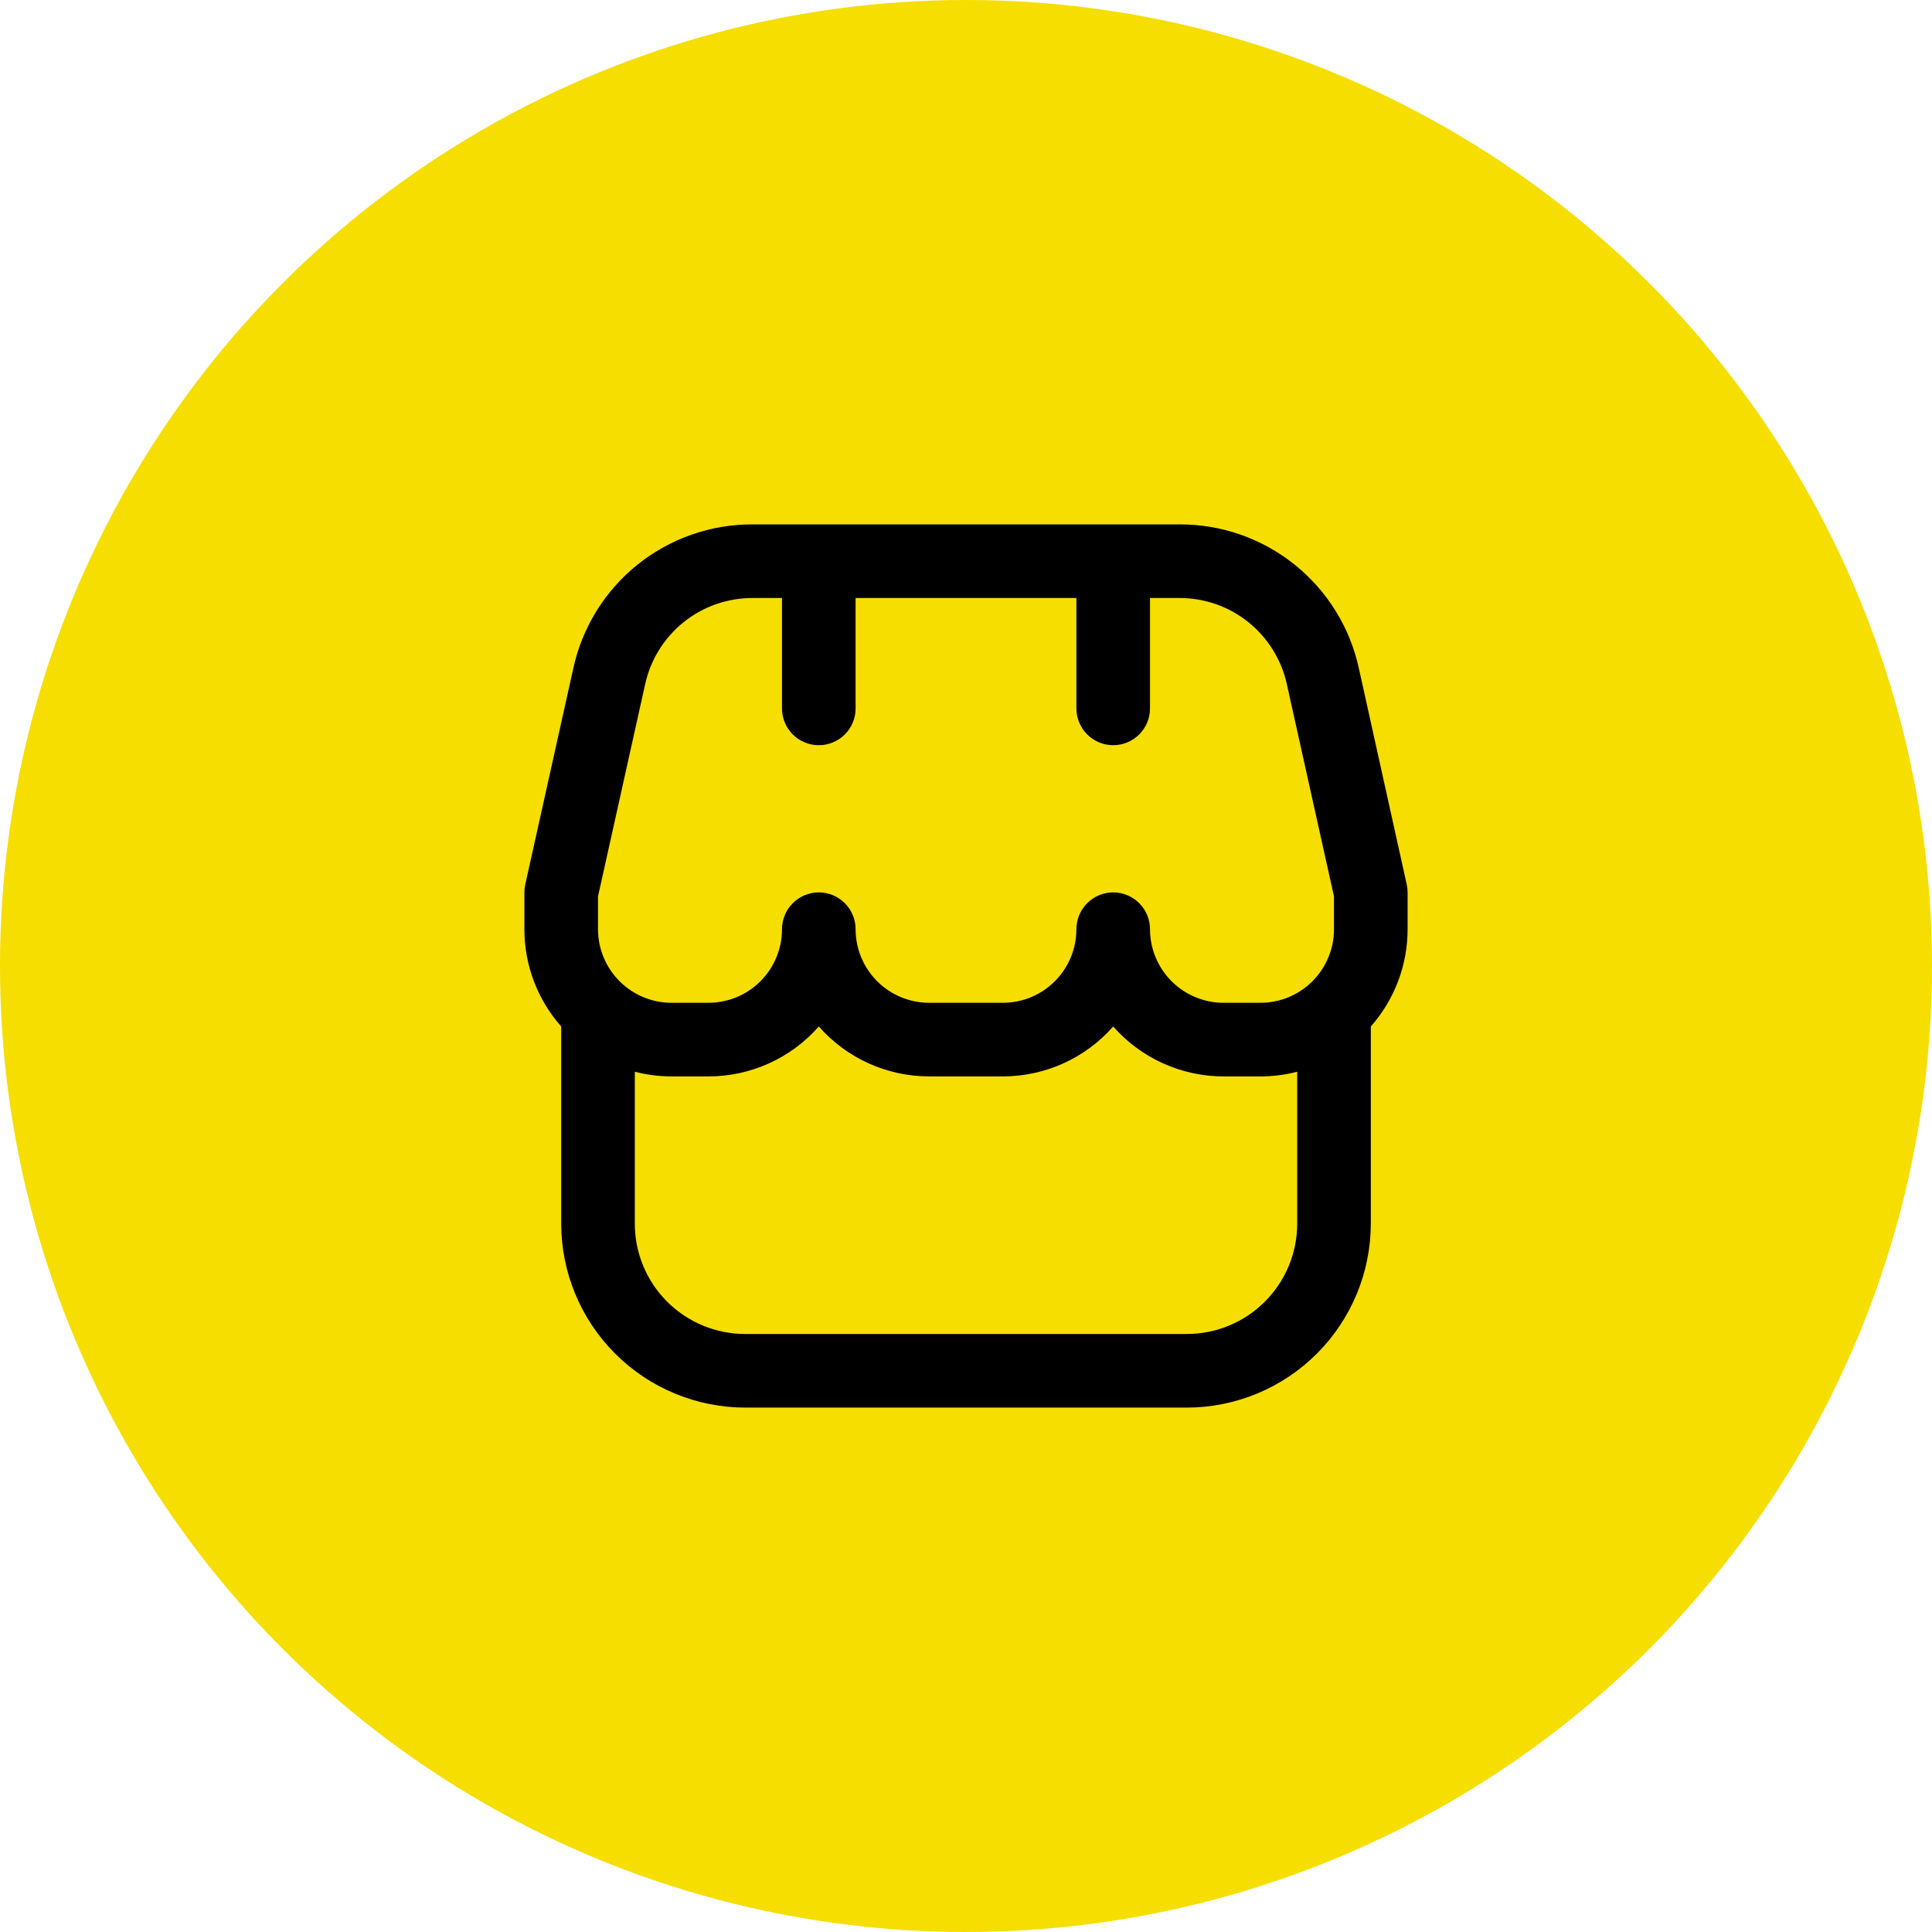
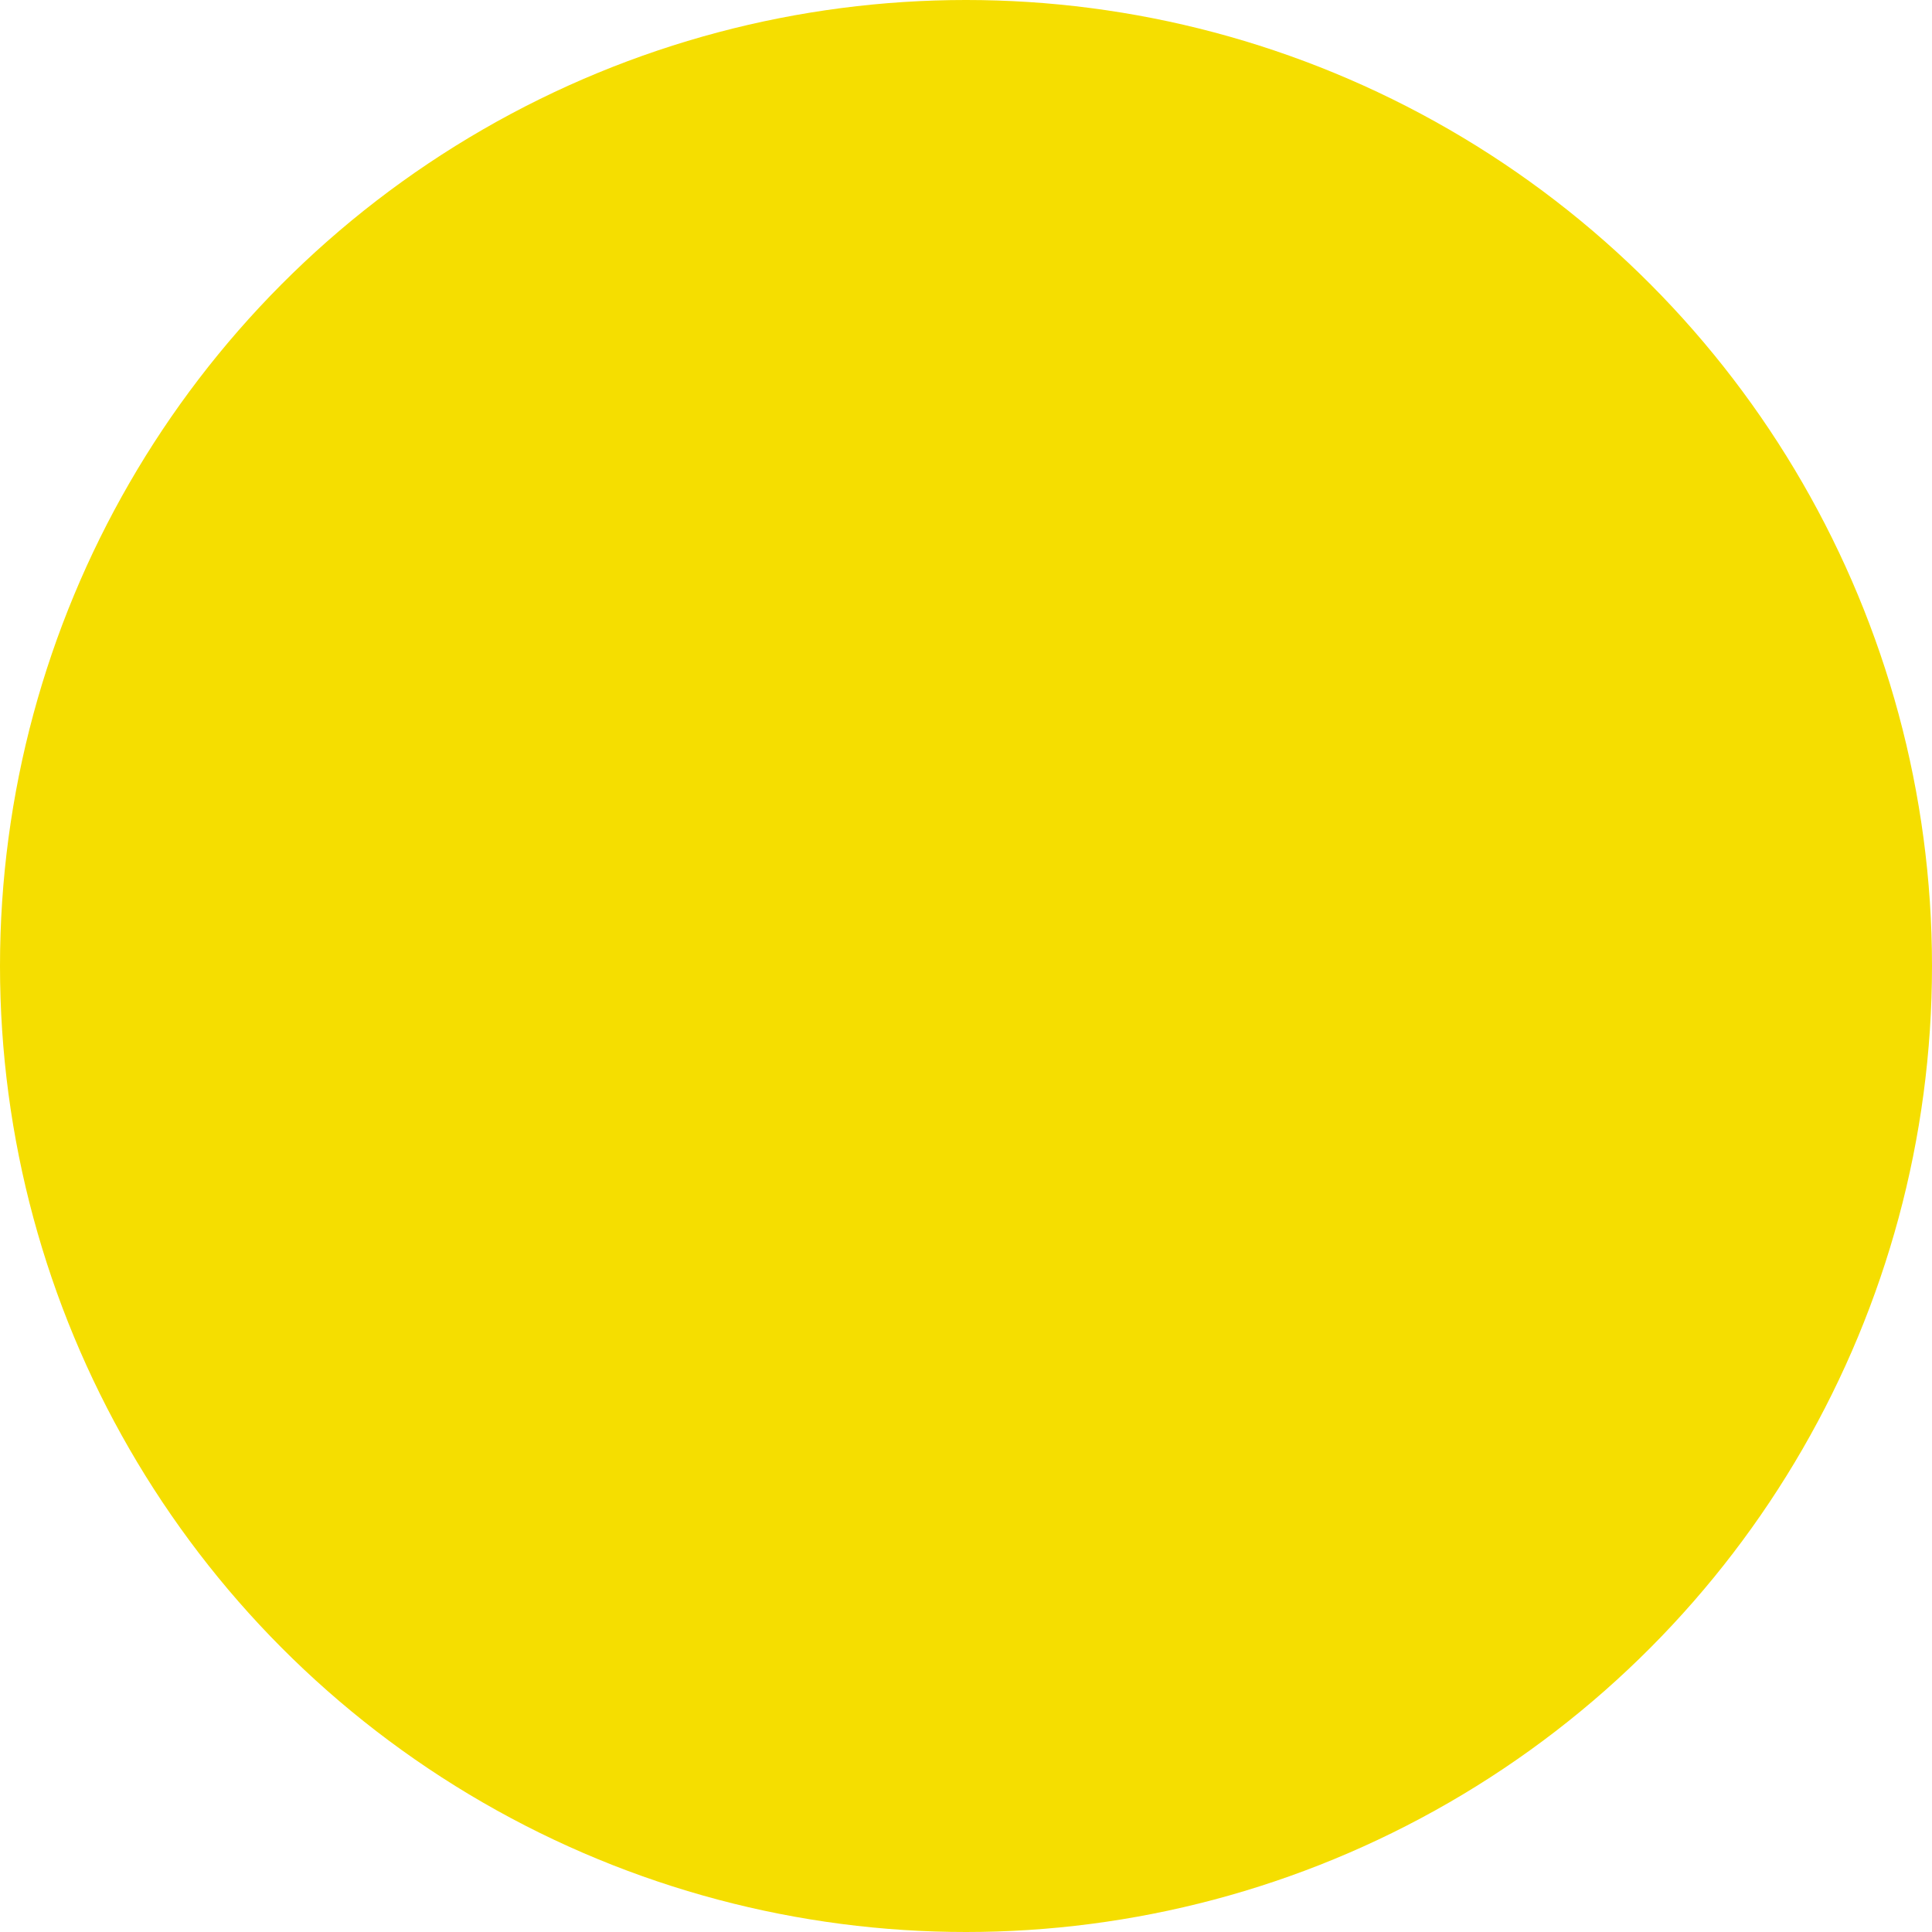
<svg xmlns="http://www.w3.org/2000/svg" width="70" height="70" viewBox="0 0 70 70" fill="none">
  <circle cx="35" cy="35" r="35" fill="#F5DE00" />
  <g clip-path="url(#clip0_2294_622)">
    <path d="M51 32.333C51 32.236 50.989 32.139 50.968 32.044L49.235 24.22C48.913 22.735 48.09 21.406 46.904 20.456C45.718 19.505 44.242 18.991 42.723 19H27.277C25.759 18.992 24.284 19.507 23.099 20.457C21.915 21.407 21.093 22.736 20.771 24.22L19.032 32.044C19.011 32.139 19 32.236 19 32.333V33.667C18.999 34.965 19.473 36.218 20.333 37.191V44.333C20.335 46.101 21.038 47.795 22.288 49.045C23.538 50.295 25.233 50.998 27 51H43C44.767 50.998 46.462 50.295 47.712 49.045C48.962 47.795 49.665 46.101 49.667 44.333V37.191C50.527 36.218 51.001 34.965 51 33.667V32.333ZM21.667 32.479L23.373 24.799C23.567 23.908 24.06 23.111 24.771 22.541C25.481 21.971 26.366 21.663 27.277 21.667H28.333V25.667C28.333 26.02 28.474 26.36 28.724 26.61C28.974 26.86 29.313 27 29.667 27C30.02 27 30.359 26.86 30.61 26.61C30.86 26.36 31 26.02 31 25.667V21.667H39V25.667C39 26.02 39.141 26.36 39.391 26.61C39.641 26.86 39.98 27 40.333 27C40.687 27 41.026 26.86 41.276 26.61C41.526 26.36 41.667 26.02 41.667 25.667V21.667H42.723C43.634 21.663 44.519 21.971 45.229 22.541C45.94 23.111 46.433 23.908 46.627 24.799L48.333 32.479V33.667C48.333 34.374 48.052 35.052 47.552 35.552C47.052 36.053 46.374 36.333 45.667 36.333H44.333C43.626 36.333 42.948 36.053 42.448 35.552C41.948 35.052 41.667 34.374 41.667 33.667C41.667 33.313 41.526 32.974 41.276 32.724C41.026 32.474 40.687 32.333 40.333 32.333C39.98 32.333 39.641 32.474 39.391 32.724C39.141 32.974 39 33.313 39 33.667C39 34.374 38.719 35.052 38.219 35.552C37.719 36.053 37.041 36.333 36.333 36.333H33.667C32.959 36.333 32.281 36.053 31.781 35.552C31.281 35.052 31 34.374 31 33.667C31 33.313 30.86 32.974 30.61 32.724C30.359 32.474 30.02 32.333 29.667 32.333C29.313 32.333 28.974 32.474 28.724 32.724C28.474 32.974 28.333 33.313 28.333 33.667C28.333 34.374 28.052 35.052 27.552 35.552C27.052 36.053 26.374 36.333 25.667 36.333H24.333C23.626 36.333 22.948 36.053 22.448 35.552C21.948 35.052 21.667 34.374 21.667 33.667V32.479ZM43 48.333H27C25.939 48.333 24.922 47.912 24.172 47.162C23.421 46.412 23 45.394 23 44.333V38.831C23.436 38.944 23.884 39 24.333 39H25.667C26.424 39.001 27.172 38.839 27.862 38.527C28.552 38.215 29.167 37.76 29.667 37.191C30.166 37.76 30.782 38.215 31.471 38.527C32.161 38.839 32.91 39.001 33.667 39H36.333C37.09 39.001 37.839 38.839 38.529 38.527C39.218 38.215 39.834 37.76 40.333 37.191C40.833 37.76 41.448 38.215 42.138 38.527C42.828 38.839 43.576 39.001 44.333 39H45.667C46.117 39 46.565 38.944 47 38.831V44.333C47 45.394 46.579 46.412 45.828 47.162C45.078 47.912 44.061 48.333 43 48.333Z" fill="black" />
  </g>
  <defs>
    <clipPath id="clip0_2294_622">
-       <rect width="32" height="32" fill="white" transform="translate(19 19)" />
-     </clipPath>
+       </clipPath>
  </defs>
</svg>